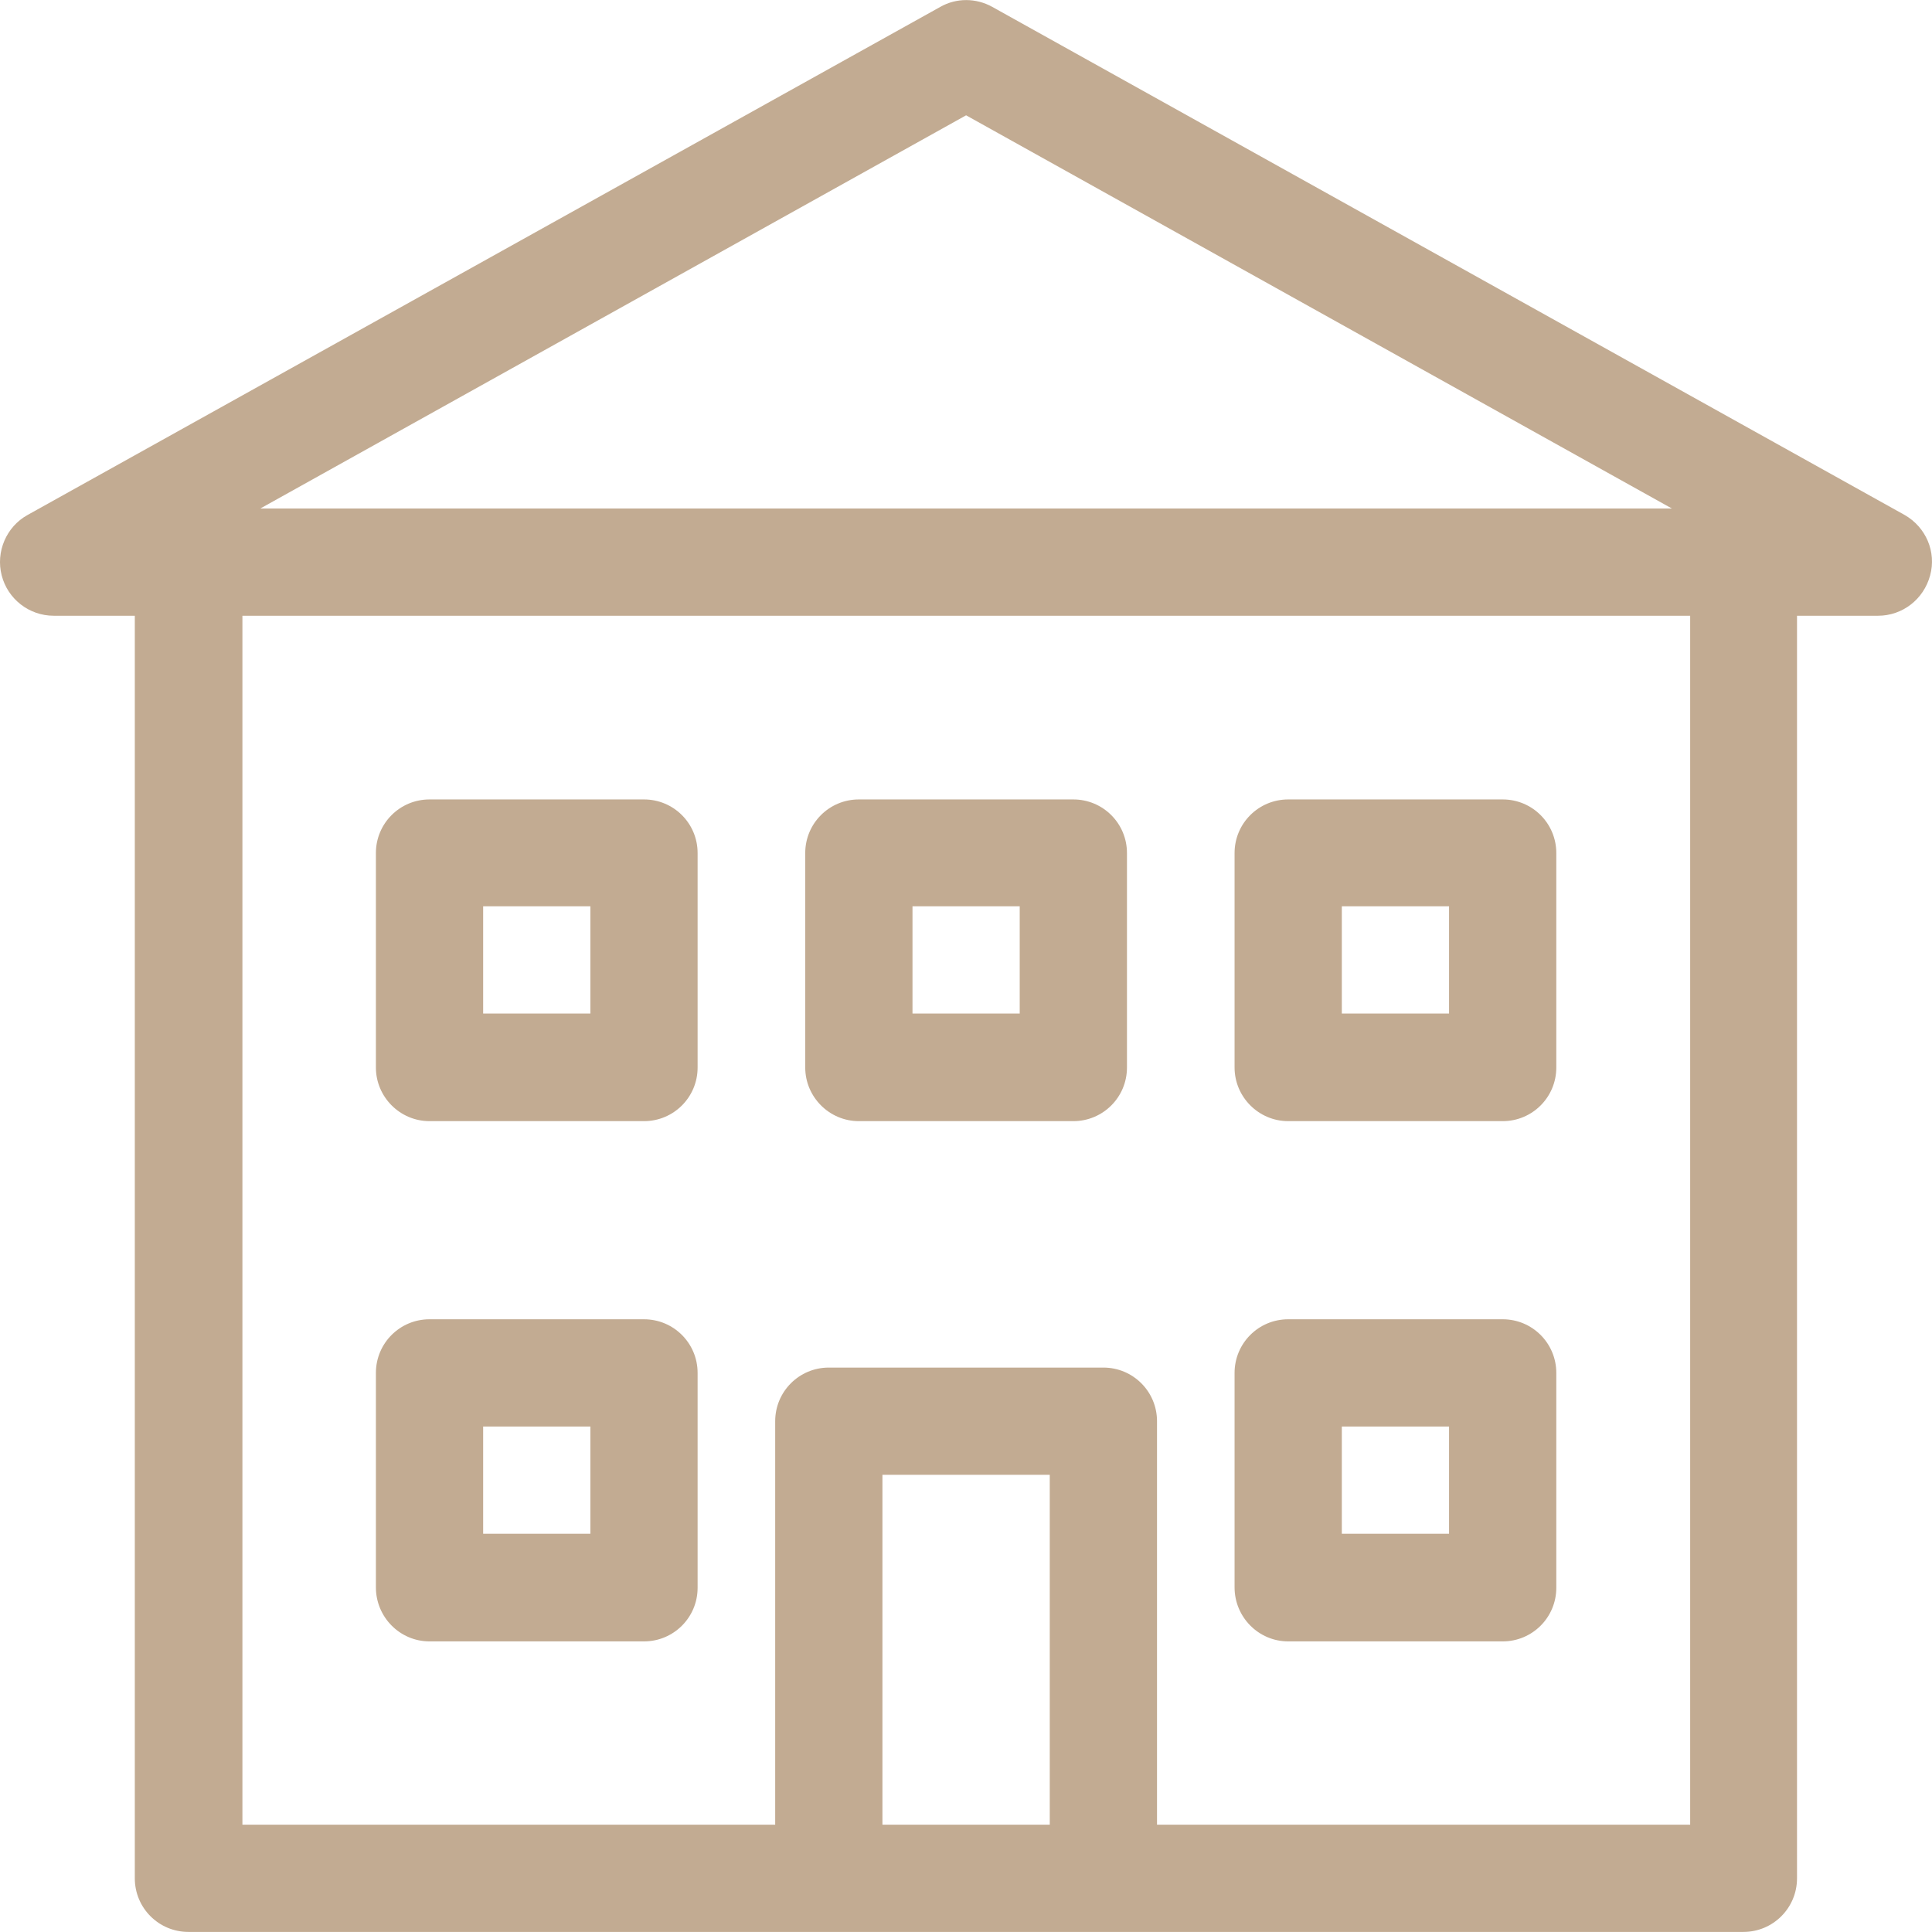
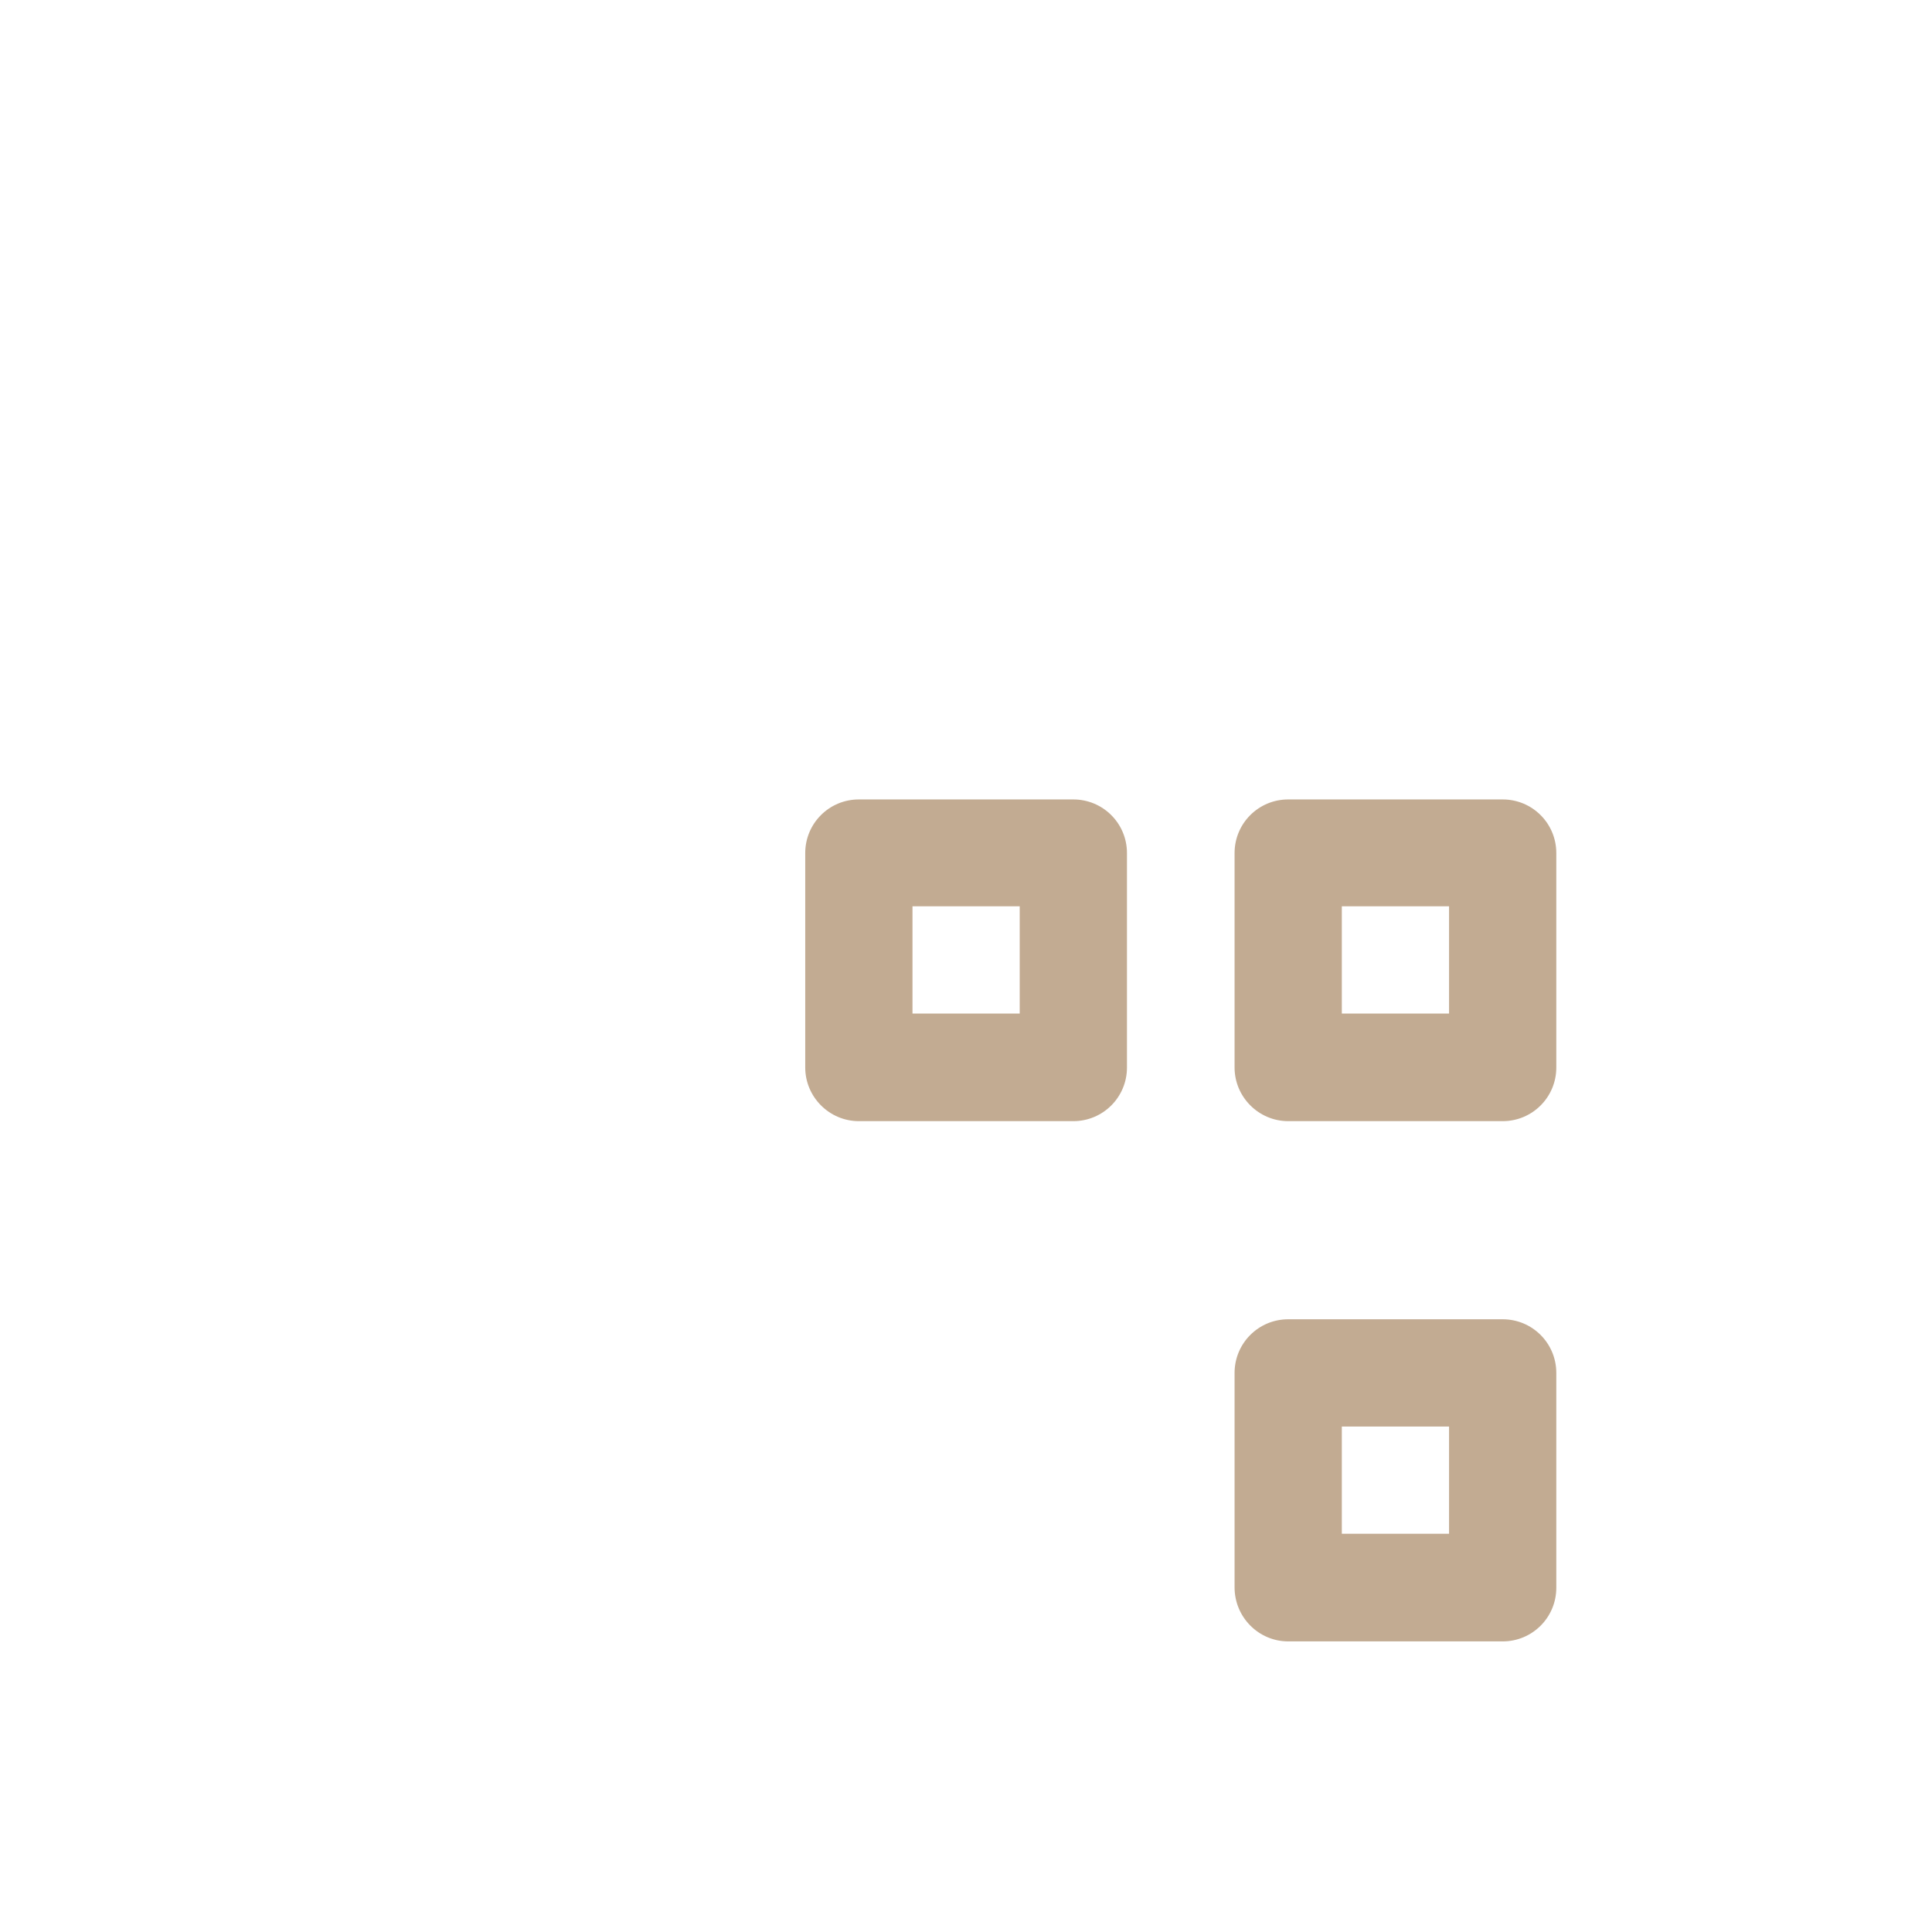
<svg xmlns="http://www.w3.org/2000/svg" width="76" height="76" viewBox="0 0 76 76" fill="none">
  <g clip-path="url(#clip0_3_58)">
-     <path d="M74.924 20.258L39.036 0.272C38.393 -0.087 37.615 -0.087 36.987 0.272L1.084 20.258C0.246 20.722 -0.173 21.709 0.067 22.637C0.306 23.564 1.144 24.222 2.116 24.222H5.303V73.888C5.303 75.055 6.245 75.997 7.412 75.997H68.581C69.748 75.997 70.69 75.055 70.69 73.888V24.222H73.877C74.834 24.222 75.672 23.579 75.926 22.637C76.18 21.709 75.762 20.737 74.924 20.258ZM38.004 4.536L65.769 20.004H10.239L38.004 4.536ZM41.295 71.778H34.713V58.016H41.295V71.778ZM66.487 71.778H66.472H45.514V55.907C45.514 54.74 44.571 53.797 43.404 53.797H32.604C31.437 53.797 30.494 54.74 30.494 55.907V71.778H9.536V24.222H66.487V71.778Z" fill="#C2AB92" />
-     <path d="M25.333 31.448H16.896C15.729 31.448 14.787 32.39 14.787 33.557V41.994C14.787 43.146 15.729 44.103 16.896 44.103H25.333C26.5 44.103 27.442 43.161 27.442 41.994V33.557C27.443 32.39 26.5 31.448 25.333 31.448ZM23.224 39.87H19.006V35.651H23.224V39.87Z" fill="#C2AB92" />
    <path d="M42.222 31.448H33.785C32.618 31.448 31.676 32.39 31.676 33.557V41.994C31.676 43.146 32.618 44.103 33.785 44.103H42.222C43.389 44.103 44.332 43.161 44.332 41.994V33.557C44.332 32.39 43.389 31.448 42.222 31.448ZM40.113 39.87H35.895V35.651H40.113V39.87Z" fill="#C2AB92" />
    <path d="M59.112 31.448H50.675C49.508 31.448 48.565 32.39 48.565 33.557V41.994C48.565 43.146 49.508 44.103 50.675 44.103H59.112C60.279 44.103 61.221 43.161 61.221 41.994V33.557C61.221 32.39 60.279 31.448 59.112 31.448ZM57.002 39.87H52.784V35.651H57.002V39.87Z" fill="#C2AB92" />
-     <path d="M25.333 51.897H16.896C15.729 51.897 14.787 52.84 14.787 54.007V62.444C14.787 63.611 15.729 64.568 16.896 64.568H25.333C26.5 64.568 27.442 63.626 27.442 62.459V54.007C27.443 52.84 26.5 51.897 25.333 51.897ZM23.224 60.334H19.006V56.116H23.224V60.334Z" fill="#C2AB92" />
    <path d="M59.112 51.897H50.675C49.508 51.897 48.565 52.84 48.565 54.007V62.444C48.565 63.611 49.508 64.568 50.675 64.568H59.112C60.279 64.568 61.221 63.626 61.221 62.459V54.007C61.221 52.84 60.279 51.897 59.112 51.897ZM57.002 60.334H52.784V56.116H57.002V60.334Z" fill="#C2AB92" />
  </g>
  <defs>
    <clipPath id="clip0_3_58">
      <rect width="76" height="76" fill="white" />
    </clipPath>
  </defs>
</svg>